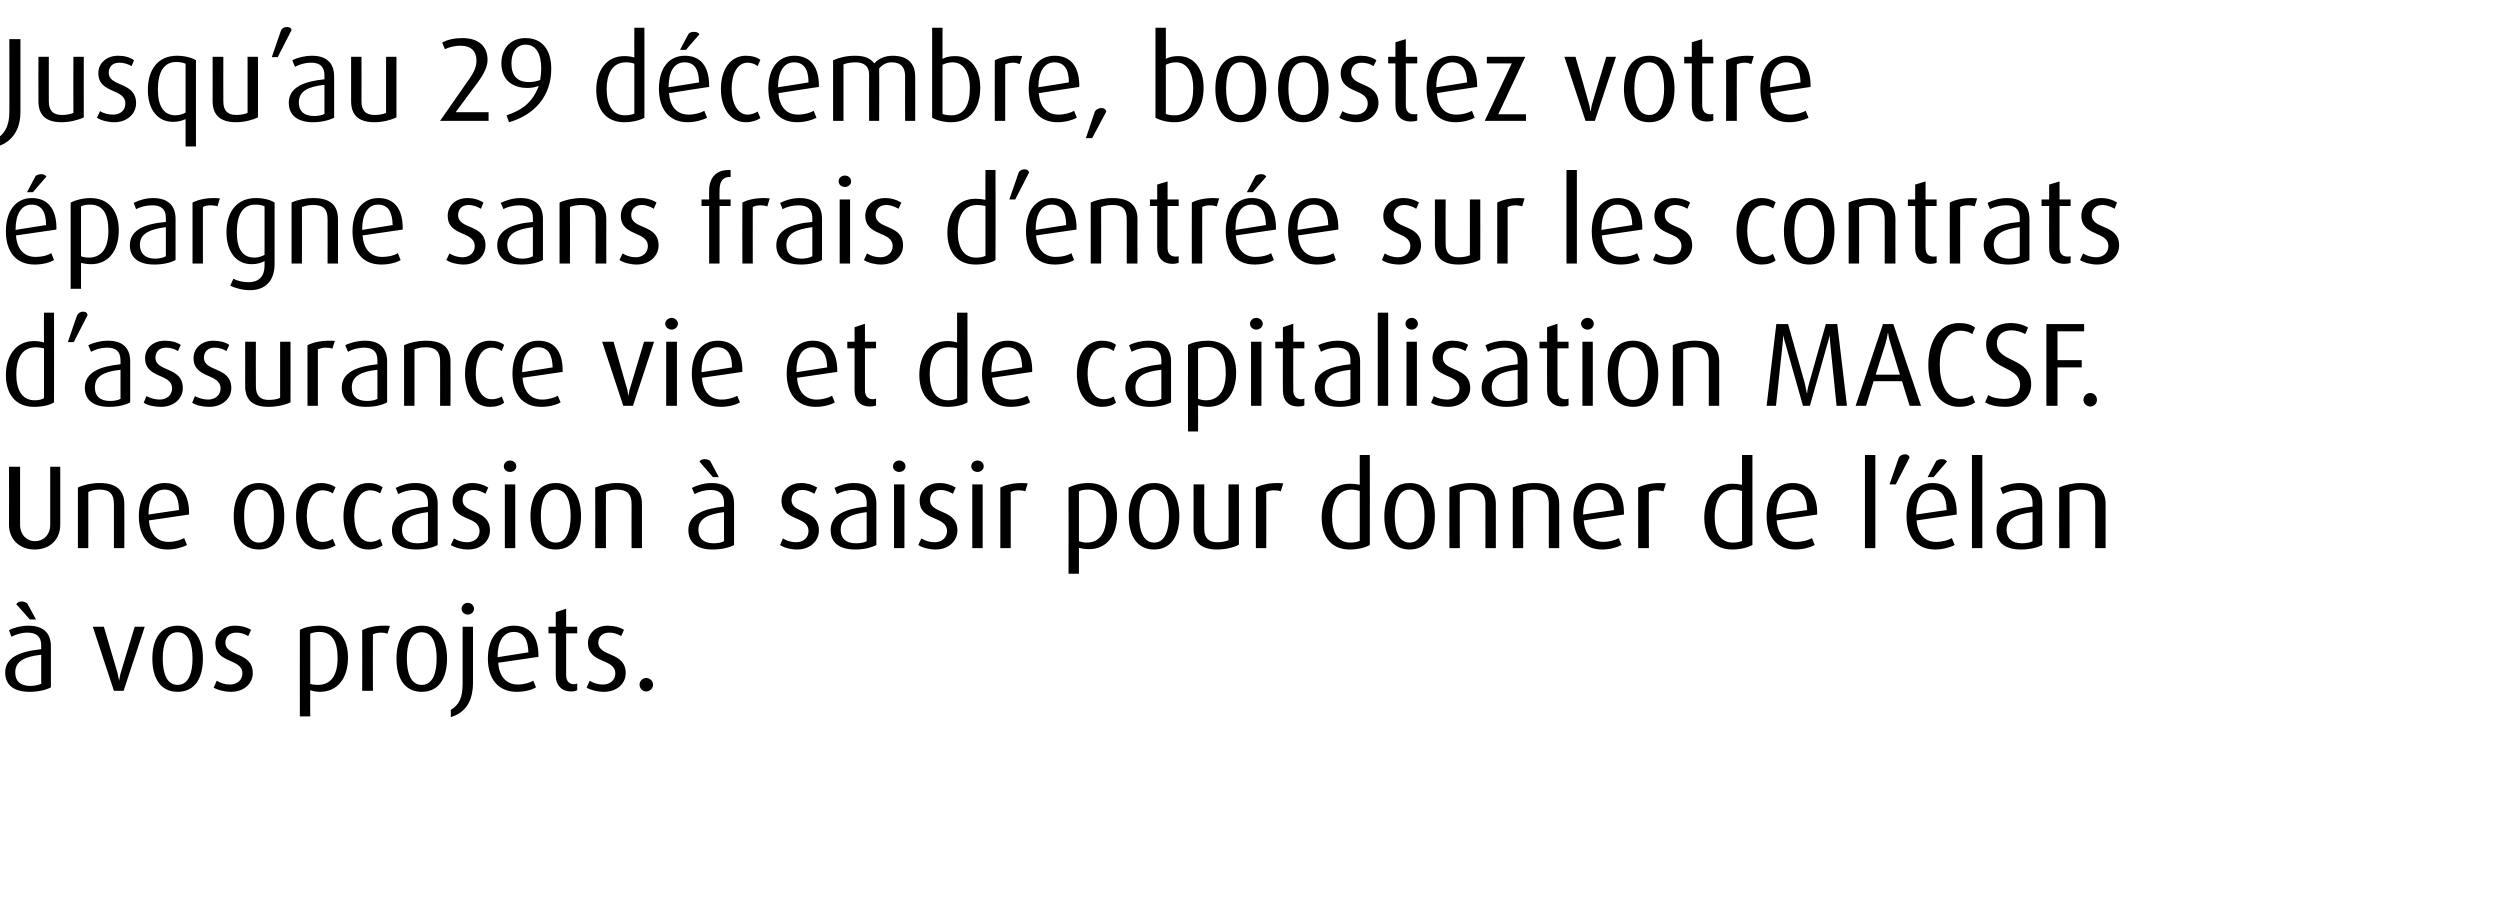
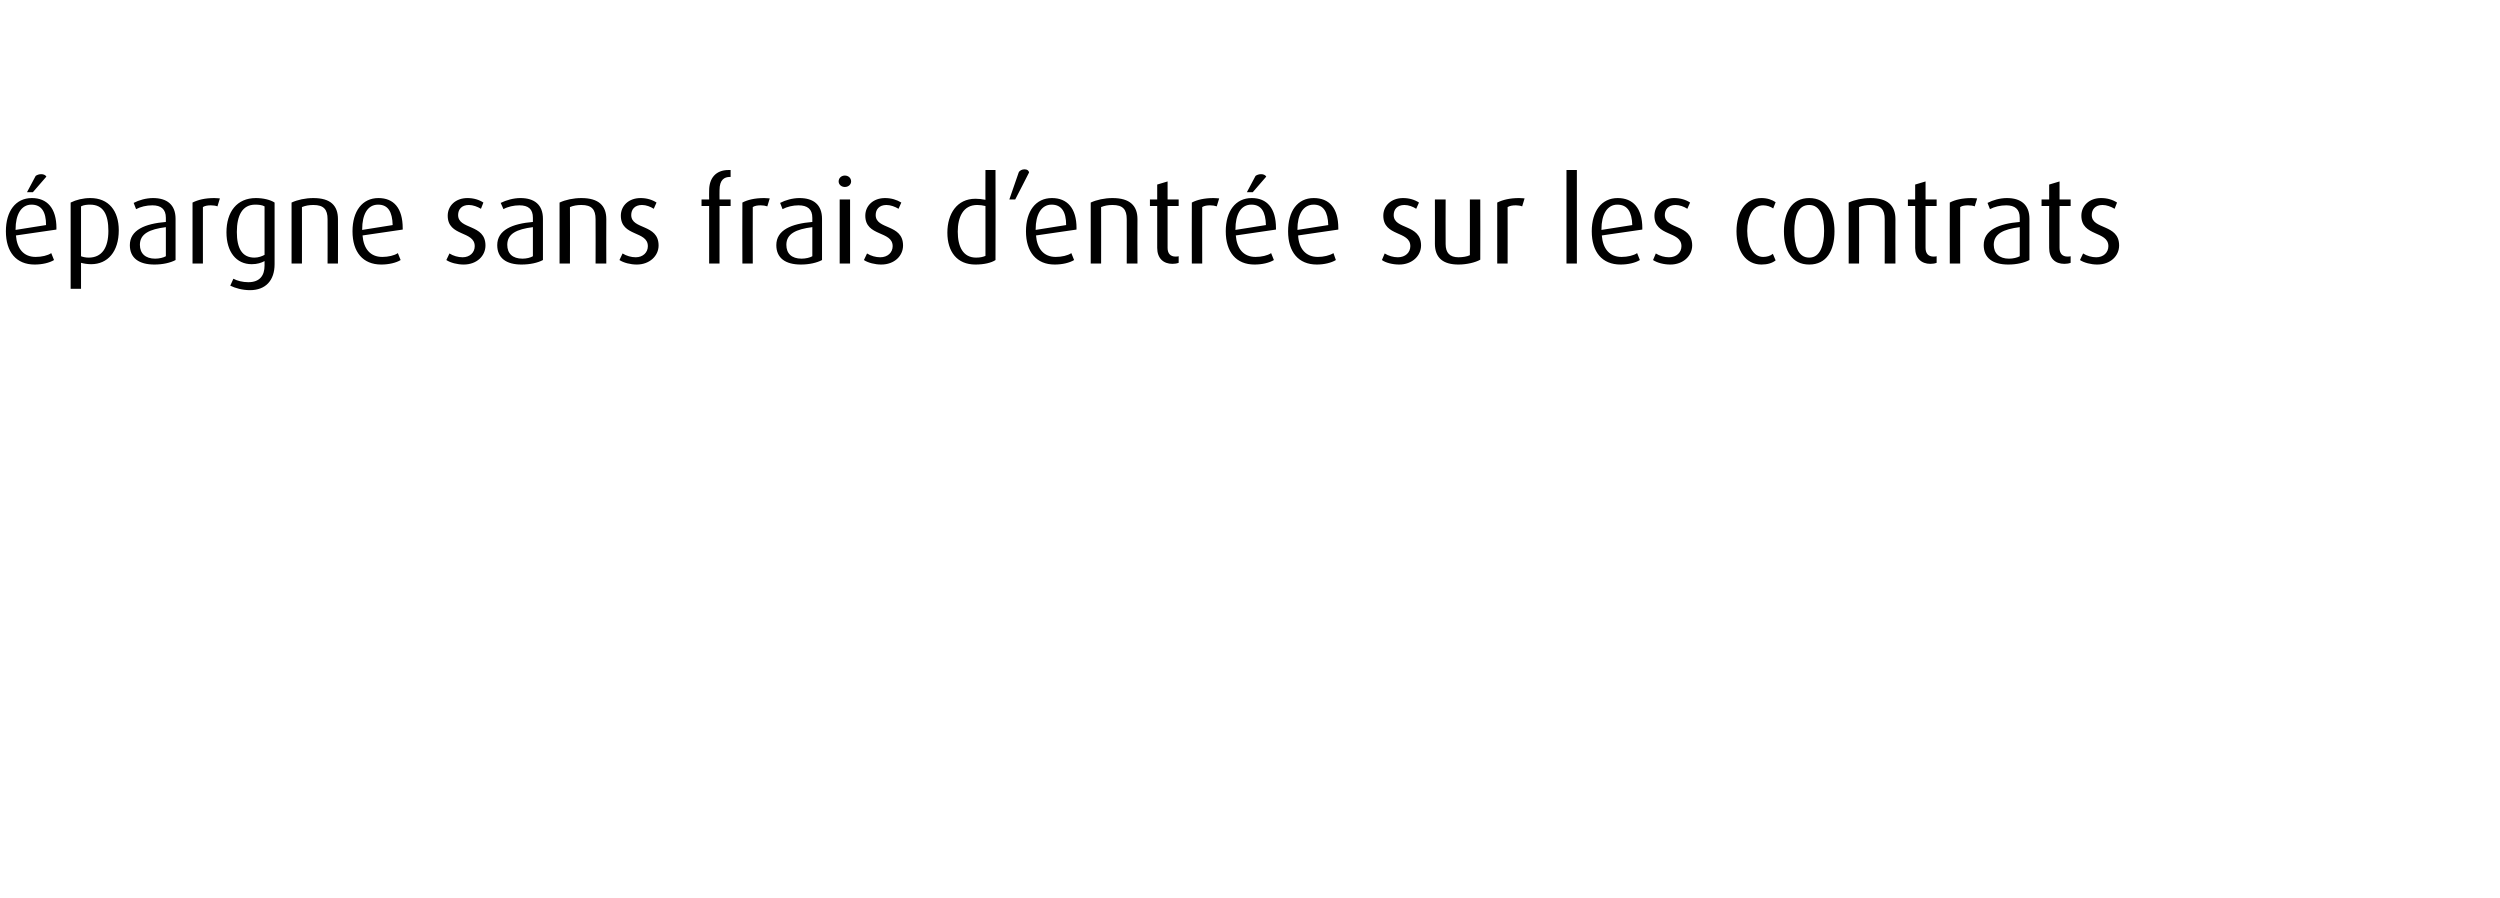
<svg xmlns="http://www.w3.org/2000/svg" version="1.1" width="722px" height="259.4px" viewBox="0 -8 722 259.4" style="top:-8px">
  <desc>Jusqu’au 29 d cembre, boostez votre pargne sans frais d’entr e sur les contrats d’assurance vie et de capitalisation...</desc>
  <defs />
  <g id="Polygon32730">
-     <path d="m8.5 191.8c-4.4 0-7-1.9-7-5.6c0-4.4 4.4-6.1 10.4-6.7c0 0 0-1.1 0-1.1c0-2.6-1.4-3.7-4-3.7c-1.6 0-3.3.5-4.6 1.2c0 0-.7-1.9-.7-1.9c1.5-.8 3.6-1.3 5.6-1.3c4 0 6.5 1.8 6.5 6c0 0 0 11.8 0 11.8c-1.5.8-3.7 1.3-6.2 1.3zm3.4-10.7c-4.7.5-7.5 1.8-7.5 5.1c0 2.5 1.5 3.9 4.4 3.9c1.2 0 2.3-.3 3.1-.6c0 0 0-8.4 0-8.4zm-3.3-10.2c0 0-3.87-4.44-3.9-4.4c.3-.5.9-.8 1.5-.8c.6 0 1.2.2 1.7.6c-.05-.05 2.5 4.6 2.5 4.6l-1.8 0zm27.1 20.6l-2.8 0l-6.1-18.5l3.2 0c0 0 3.87 13.24 3.9 13.2c.1.6.3 1.2.5 2.4c0 0 0 0 0 0c.2-1.2.3-1.8.5-2.4c0 .04 4-13.2 4-13.2l2.9 0l-6.1 18.5zm15.6.3c-5 0-7.3-4-7.3-9.6c0-5.5 2.3-9.5 7.3-9.5c5 0 7.3 4 7.3 9.5c0 5.6-2.3 9.6-7.3 9.6zm0-17.2c-3.2 0-4.3 3.4-4.3 7.6c0 4.1 1.1 7.6 4.3 7.6c3.2 0 4.3-3.5 4.3-7.6c0-4.2-1.1-7.6-4.3-7.6zm15.4 17.2c-1.8 0-3.8-.5-5-1.2c0 0 .9-2 .9-2c1.1.7 2.5 1.1 3.8 1.1c2.2 0 3.6-1.4 3.6-3.2c0-4.5-7.8-2.7-7.8-8.8c0-2.8 2.3-5 5.7-5c1.7 0 3.3.4 4.6 1.2c0 0-.8 1.8-.8 1.8c-1-.6-2.2-1-3.4-1c-2.2 0-3.2 1.3-3.2 2.9c0 4.2 7.9 2.5 7.9 8.8c0 3-2.5 5.4-6.3 5.4zm25.7 0c-1 0-2.2-.2-2.8-.5c-.05.01 0 7.6 0 7.6l-3 0c0 0-.03-24.97 0-25c1.5-.8 3.6-1.2 5.7-1.2c5.3 0 8.2 3.6 8.2 9.2c0 6.2-3.2 9.9-8.1 9.9zm-.2-17.3c-.9 0-1.9.2-2.6.5c0 0 0 14.5 0 14.5c.5.2 1.3.3 2.2.3c3.8 0 5.7-2.8 5.7-7.7c0-4.6-1.4-7.6-5.3-7.6zm19.7.5c-.6-.2-1.2-.3-1.9-.3c-.8 0-1.7.2-2.3.5c-.04 0 0 16.3 0 16.3l-3.1 0c0 0 .04-17.53 0-17.5c1.6-.8 3.7-1.3 6.3-1.3c.7 0 1.5 0 1.7.1c0 0-.7 2.2-.7 2.2zm9.9 16.8c-5 0-7.3-4-7.3-9.6c0-5.5 2.3-9.5 7.3-9.5c5 0 7.3 4 7.3 9.5c0 5.6-2.3 9.6-7.3 9.6zm0-17.2c-3.2 0-4.3 3.4-4.3 7.6c0 4.1 1.1 7.6 4.3 7.6c3.2 0 4.3-3.5 4.3-7.6c0-4.2-1.1-7.6-4.3-7.6zm14.8 14.4c0 5.3-1.9 8.7-6.4 10.1c0 0 0-2.1 0-2.1c2.5-1.5 3.4-3.6 3.4-7.6c-.02-.04 0-16.4 0-16.4l3 0c0 0-.01 16.02 0 16zm-1.5-19.5c-1 0-1.8-.8-1.8-1.7c0-.9.8-1.7 1.8-1.7c1 0 1.8.8 1.8 1.7c0 .9-.8 1.7-1.8 1.7zm8.8 13.9c.2 3.8 2.2 6.3 5.7 6.3c1.6 0 3.4-.5 4.4-1.1c0 0 .8 1.9.8 1.9c-1.3.8-3.4 1.3-5.6 1.3c-5.2 0-8.3-3.6-8.3-9.6c0-5.8 2.8-9.5 7.5-9.5c4.4 0 7.1 2.8 7.1 8.7c-.02-.03 0 .3 0 .3c0 0-11.64 1.73-11.6 1.7zm4.5-8.9c-3.1 0-4.7 2.9-4.7 7.1c.02.01 0 .2 0 .2c0 0 8.87-1.39 8.9-1.4c-.1-3.7-1.4-5.9-4.2-5.9zm16.5 17.2c-2.6 0-4.4-1.7-4.4-4.7c-.01-.01 0-12.1 0-12.1l-2.1 0l0-1.9l2.1 0l0-4.2l3-1l0 5.2l3.2 0l0 1.9l-3.2 0c0 0 .01 12.09 0 12.1c0 1.6.8 2.6 2.3 2.6c.3 0 .7-.1.9-.2c0 0 0 1.9 0 1.9c-.5.3-1.1.4-1.8.4zm9.5.1c-1.8 0-3.8-.5-5-1.2c0 0 .9-2 .9-2c1.1.7 2.5 1.1 3.8 1.1c2.2 0 3.6-1.4 3.6-3.2c0-4.5-7.9-2.7-7.9-8.8c0-2.8 2.3-5 5.7-5c1.8 0 3.4.4 4.7 1.2c0 0-.8 1.8-.8 1.8c-1-.6-2.2-1-3.4-1c-2.2 0-3.2 1.3-3.2 2.9c0 4.2 7.9 2.5 7.9 8.8c0 3-2.5 5.4-6.3 5.4zm12.2-.1c-1 0-1.9-.9-1.9-2c0-1 .9-1.9 1.9-1.9c1.1 0 2 .9 2 1.9c0 1.1-.9 2-2 2z" stroke="none" fill="#000" />
-   </g>
+     </g>
  <g id="Polygon32729">
-     <path d="m10 150.7c-4.5 0-7.4-3.1-7.4-7.1c.04.02 0-16.8 0-16.8l3.2 0c0 0-.01 16.82 0 16.8c0 2.9 2 4.7 4.3 4.7c2.4 0 4.4-1.8 4.4-4.7c0 .02 0-16.8 0-16.8l2.9 0c0 0 .02 16.82 0 16.8c0 4-2.8 7.1-7.4 7.1zm22.9-.4c0 0 .01-12.71 0-12.7c0-2.8-1.1-4.2-4.1-4.2c-1.3 0-2.3.2-3.3.7c.01-.04 0 16.2 0 16.2l-3 0c0 0-.01-17.48 0-17.5c1.7-.8 4-1.3 6.3-1.3c4.9 0 7.1 2.2 7.1 6.1c.03-.01 0 12.7 0 12.7l-3 0zm10.1-8c.3 3.8 2.2 6.2 5.7 6.2c1.7 0 3.4-.5 4.5-1.1c0 0 .8 2 .8 2c-1.3.7-3.5 1.3-5.6 1.3c-5.3 0-8.3-3.6-8.3-9.6c0-5.8 2.8-9.6 7.5-9.6c4.4 0 7 2.9 7 8.7c.02.03 0 .4 0 .4c0 0-11.61 1.69-11.6 1.7zm4.5-8.9c-3.1 0-4.6 2.9-4.6 7.1c-.04-.03 0 .1 0 .1c0 0 8.8-1.33 8.8-1.3c-.1-3.8-1.3-5.9-4.2-5.9zm27.3 17.3c-5 0-7.3-4.1-7.3-9.6c0-5.5 2.3-9.6 7.3-9.6c5 0 7.3 4.1 7.3 9.6c0 5.5-2.3 9.6-7.3 9.6zm0-17.3c-3.2 0-4.3 3.5-4.3 7.6c0 4.1 1.1 7.7 4.3 7.7c3.2 0 4.3-3.6 4.3-7.7c0-4.1-1.1-7.6-4.3-7.6zm17.9 17.3c-4.5 0-7.2-4-7.2-9.6c0-5.7 2.8-9.6 7.2-9.6c1.7 0 3.2.5 4.2 1.2c0 0-.8 1.8-.8 1.8c-.7-.5-1.8-.9-2.9-.9c-2.9 0-4.6 3.2-4.6 7.4c0 4.2 1.7 7.5 4.6 7.5c1.1 0 2.2-.4 2.9-.9c0 0 .8 1.9.8 1.9c-1 .7-2.5 1.2-4.2 1.2zm13.7 0c-4.5 0-7.2-4-7.2-9.6c0-5.7 2.8-9.6 7.2-9.6c1.7 0 3.1.5 4.1 1.2c0 0-.7 1.8-.7 1.8c-.7-.5-1.8-.9-2.9-.9c-2.9 0-4.6 3.2-4.6 7.4c0 4.2 1.7 7.5 4.6 7.5c1.1 0 2.2-.4 2.9-.9c0 0 .7 1.9.7 1.9c-1 .7-2.4 1.2-4.1 1.2zm13.9 0c-4.5 0-7.1-1.9-7.1-5.6c0-4.5 4.4-6.2 10.4-6.8c0 0 0-1.1 0-1.1c0-2.5-1.4-3.7-3.9-3.7c-1.7 0-3.4.5-4.7 1.2c0 0-.7-1.8-.7-1.8c1.5-.8 3.6-1.4 5.6-1.4c4 0 6.5 1.9 6.5 6c0 0 0 11.9 0 11.9c-1.5.8-3.7 1.3-6.1 1.3zm3.3-10.8c-4.7.6-7.5 1.9-7.5 5.1c0 2.5 1.6 3.9 4.4 3.9c1.2 0 2.4-.2 3.1-.6c0 0 0-8.4 0-8.4zm11.6 10.8c-1.8 0-3.8-.5-5-1.3c0 0 .9-1.9.9-1.9c1.1.7 2.5 1.1 3.8 1.1c2.2 0 3.6-1.4 3.6-3.2c0-4.6-7.8-2.7-7.8-8.8c0-2.9 2.3-5.1 5.7-5.1c1.7 0 3.3.5 4.6 1.3c0 0-.8 1.8-.8 1.8c-1-.6-2.2-1.1-3.4-1.1c-2.2 0-3.2 1.3-3.2 2.9c0 4.2 7.9 2.5 7.9 8.8c0 3-2.5 5.5-6.3 5.5zm12.1-22.4c-1 0-1.8-.7-1.8-1.6c0-1 .8-1.7 1.8-1.7c1 0 1.8.7 1.8 1.7c0 .9-.8 1.6-1.8 1.6zm-1.5 22l0-18.4l3 0l0 18.4l-3 0zm14.7.4c-5 0-7.3-4.1-7.3-9.6c0-5.5 2.3-9.6 7.3-9.6c5 0 7.3 4.1 7.3 9.6c0 5.5-2.3 9.6-7.3 9.6zm0-17.3c-3.2 0-4.3 3.5-4.3 7.6c0 4.1 1.1 7.7 4.3 7.7c3.2 0 4.3-3.6 4.3-7.7c0-4.1-1.1-7.6-4.3-7.6zm21.9 16.9c0 0-.04-12.71 0-12.7c0-2.8-1.2-4.2-4.2-4.2c-1.3 0-2.3.2-3.2.7c-.04-.04 0 16.2 0 16.2l-3.1 0c0 0 .04-17.48 0-17.5c1.8-.8 4-1.3 6.3-1.3c5 0 7.2 2.2 7.2 6.1c-.02-.01 0 12.7 0 12.7l-3 0zm23.4.4c-4.4 0-7-1.9-7-5.6c0-4.5 4.4-6.2 10.3-6.8c0 0 0-1.1 0-1.1c0-2.5-1.3-3.7-3.9-3.7c-1.6 0-3.4.5-4.6 1.2c0 0-.8-1.8-.8-1.8c1.6-.8 3.7-1.4 5.7-1.4c4 0 6.5 1.9 6.5 6c0 0 0 11.9 0 11.9c-1.5.8-3.7 1.3-6.2 1.3zm3.3-10.8c-4.7.6-7.4 1.9-7.4 5.1c0 2.5 1.5 3.9 4.4 3.9c1.2 0 2.3-.2 3-.6c0 0 0-8.4 0-8.4zm-3.2-10.1c0 0-3.89-4.49-3.9-4.5c.3-.5.9-.7 1.5-.7c.6 0 1.2.2 1.6.5c.03.01 2.5 4.7 2.5 4.7l-1.7 0zm24.3 20.9c-1.8 0-3.8-.5-4.9-1.3c0 0 .8-1.9.8-1.9c1.1.7 2.5 1.1 3.8 1.1c2.2 0 3.6-1.4 3.6-3.2c0-4.6-7.8-2.7-7.8-8.8c0-2.9 2.3-5.1 5.7-5.1c1.7 0 3.3.5 4.6 1.3c0 0-.8 1.8-.8 1.8c-1-.6-2.2-1.1-3.4-1.1c-2.2 0-3.2 1.3-3.2 2.9c0 4.2 7.9 2.5 7.9 8.8c0 3-2.5 5.5-6.3 5.5zm16.8 0c-4.5 0-7.1-1.9-7.1-5.6c0-4.5 4.4-6.2 10.4-6.8c0 0 0-1.1 0-1.1c0-2.5-1.4-3.7-4-3.7c-1.6 0-3.3.5-4.6 1.2c0 0-.7-1.8-.7-1.8c1.5-.8 3.6-1.4 5.6-1.4c4 0 6.5 1.9 6.5 6c0 0 0 11.9 0 11.9c-1.5.8-3.7 1.3-6.1 1.3zm3.3-10.8c-4.7.6-7.5 1.9-7.5 5.1c0 2.5 1.5 3.9 4.4 3.9c1.2 0 2.4-.2 3.1-.6c0 0 0-8.4 0-8.4zm9.4-11.6c-1 0-1.8-.7-1.8-1.6c0-1 .8-1.7 1.8-1.7c1 0 1.8.7 1.8 1.7c0 .9-.8 1.6-1.8 1.6zm-1.5 22l0-18.4l3 0l0 18.4l-3 0zm12 .4c-1.8 0-3.8-.5-5-1.3c0 0 .9-1.9.9-1.9c1.1.7 2.5 1.1 3.8 1.1c2.2 0 3.6-1.4 3.6-3.2c0-4.6-7.9-2.7-7.9-8.8c0-2.9 2.3-5.1 5.7-5.1c1.8 0 3.4.5 4.7 1.3c0 0-.8 1.8-.8 1.8c-1-.6-2.3-1.1-3.5-1.1c-2.1 0-3.1 1.3-3.1 2.9c0 4.2 7.9 2.5 7.9 8.8c0 3-2.5 5.5-6.3 5.5zm12.1-22.4c-1 0-1.8-.7-1.8-1.6c0-1 .8-1.7 1.8-1.7c1 0 1.8.7 1.8 1.7c0 .9-.8 1.6-1.8 1.6zm-1.5 22l0-18.4l3 0l0 18.4l-3 0zm15.3-16.4c-.5-.2-1.2-.3-1.9-.3c-.8 0-1.6.1-2.3.5c0-.04 0 16.2 0 16.2l-3 0c0 0-.01-17.48 0-17.5c1.6-.8 3.7-1.3 6.3-1.3c.7 0 1.4.1 1.6.1c0 0-.7 2.3-.7 2.3zm18.4 16.7c-1.1 0-2.2-.2-2.9-.4c.02-.03 0 7.5 0 7.5l-3 0c0 0 .03-24.91 0-24.9c1.6-.8 3.6-1.3 5.8-1.3c5.2 0 8.2 3.7 8.2 9.3c0 6.1-3.2 9.8-8.1 9.8zm-.2-17.2c-1 0-2 .1-2.7.5c0 0 0 14.4 0 14.4c.6.2 1.4.4 2.2.4c3.8 0 5.7-2.8 5.7-7.8c0-4.6-1.4-7.5-5.2-7.5zm19 17.3c-5 0-7.3-4.1-7.3-9.6c0-5.5 2.3-9.6 7.3-9.6c5 0 7.3 4.1 7.3 9.6c0 5.5-2.3 9.6-7.3 9.6zm0-17.3c-3.2 0-4.3 3.5-4.3 7.6c0 4.1 1.1 7.7 4.3 7.7c3.2 0 4.3-3.6 4.3-7.7c0-4.1-1.1-7.6-4.3-7.6zm18.2 17.3c-4.4 0-6.8-1.9-6.8-6c.04-.05 0-12.8 0-12.8l3.1 0c0 0-.05 12.85 0 12.9c0 2.5 1.2 3.8 3.7 3.8c1.2 0 2.5-.2 3.3-.6c.02.01 0-16.1 0-16.1l3 0c0 0 .03 17.41 0 17.4c-1.4.8-3.9 1.4-6.3 1.4zm18.4-16.8c-.5-.2-1.2-.3-1.9-.3c-.8 0-1.6.1-2.3.5c.02-.04 0 16.2 0 16.2l-3 0c0 0 0-17.48 0-17.5c1.6-.8 3.7-1.3 6.3-1.3c.7 0 1.4.1 1.6.1c0 0-.7 2.3-.7 2.3zm19.9 16.8c-5.3 0-8.1-3.7-8.1-9.2c0-5.5 2.8-9.8 8.1-9.8c.9 0 1.9.1 2.9.3c-.03.03 0-8.6 0-8.6l2.9 0c0 0 .05 25.98 0 26c-1.2.7-3.3 1.3-5.8 1.3zm2.9-16.9c-.8-.2-1.6-.4-2.4-.4c-4.1 0-5.6 3.7-5.6 7.8c0 4.3 1.5 7.5 5.3 7.5c1.2 0 2-.2 2.7-.5c0 0 0-14.4 0-14.4zm14.4 16.9c-5 0-7.3-4.1-7.3-9.6c0-5.5 2.3-9.6 7.3-9.6c5 0 7.3 4.1 7.3 9.6c0 5.5-2.3 9.6-7.3 9.6zm0-17.3c-3.2 0-4.3 3.5-4.3 7.6c0 4.1 1.1 7.7 4.3 7.7c3.2 0 4.3-3.6 4.3-7.7c0-4.1-1.1-7.6-4.3-7.6zm21.9 16.9c0 0-.03-12.71 0-12.7c0-2.8-1.2-4.2-4.2-4.2c-1.2 0-2.3.2-3.2.7c-.03-.04 0 16.2 0 16.2l-3 0c0 0-.05-17.48 0-17.5c1.7-.8 3.9-1.3 6.2-1.3c5 0 7.2 2.2 7.2 6.1c-.01-.01 0 12.7 0 12.7l-3 0zm18.3 0c0 0-.02-12.71 0-12.7c0-2.8-1.1-4.2-4.2-4.2c-1.2 0-2.3.2-3.2.7c-.02-.04 0 16.2 0 16.2l-3 0c0 0-.04-17.48 0-17.5c1.7-.8 3.9-1.3 6.2-1.3c5 0 7.2 2.2 7.2 6.1c0-.01 0 12.7 0 12.7l-3 0zm10.1-8c.2 3.8 2.2 6.2 5.7 6.2c1.6 0 3.4-.5 4.4-1.1c0 0 .8 2 .8 2c-1.3.7-3.4 1.3-5.6 1.3c-5.2 0-8.3-3.6-8.3-9.6c0-5.8 2.8-9.6 7.5-9.6c4.4 0 7.1 2.9 7.1 8.7c-.01.03 0 .4 0 .4c0 0-11.64 1.69-11.6 1.7zm4.5-8.9c-3.1 0-4.7 2.9-4.7 7.1c.03-.03 0 .1 0 .1c0 0 8.87-1.33 8.9-1.3c-.1-3.8-1.4-5.9-4.2-5.9zm18.5.5c-.6-.2-1.2-.3-1.9-.3c-.8 0-1.7.1-2.3.5c-.05-.04 0 16.2 0 16.2l-3.1 0c0 0 .03-17.48 0-17.5c1.6-.8 3.7-1.3 6.3-1.3c.7 0 1.5.1 1.7.1c0 0-.7 2.3-.7 2.3zm19.9 16.8c-5.4 0-8.1-3.7-8.1-9.2c0-5.5 2.7-9.8 8.1-9.8c.9 0 1.8.1 2.8.3c0 .03 0-8.6 0-8.6l3 0c0 0-.02 25.98 0 26c-1.3.7-3.4 1.3-5.8 1.3zm2.8-16.9c-.7-.2-1.5-.4-2.3-.4c-4.2 0-5.6 3.7-5.6 7.8c0 4.3 1.5 7.5 5.2 7.5c1.3 0 2.1-.2 2.7-.5c0 0 0-14.4 0-14.4zm10 8.5c.3 3.8 2.2 6.2 5.7 6.2c1.7 0 3.5-.5 4.5-1.1c0 0 .8 2 .8 2c-1.3.7-3.4 1.3-5.6 1.3c-5.3 0-8.3-3.6-8.3-9.6c0-5.8 2.8-9.6 7.5-9.6c4.4 0 7.1 2.9 7.1 8.7c-.03.03 0 .4 0 .4c0 0-11.66 1.69-11.7 1.7zm4.5-8.9c-3 0-4.6 2.9-4.6 7.1c.01-.03 0 .1 0 .1c0 0 8.85-1.33 8.9-1.3c-.1-3.8-1.4-5.9-4.3-5.9zm21 16.9l0-26.9l3 0l0 26.9l-3 0zm8.9-18.4l-1.8 0c0 0 2.72-7.79 2.7-7.8c.4-.6 1.1-.9 1.8-.9c.8 0 1.1.4 1.3.9c-.03.01-4 7.8-4 7.8zm6 10.4c.3 3.8 2.2 6.2 5.7 6.2c1.7 0 3.5-.5 4.5-1.1c0 0 .8 2 .8 2c-1.3.7-3.5 1.3-5.6 1.3c-5.3 0-8.3-3.6-8.3-9.6c0-5.8 2.8-9.6 7.5-9.6c4.4 0 7 2.9 7 8.7c.02.03 0 .4 0 .4c0 0-11.6 1.69-11.6 1.7zm4.5-8.9c-3.1 0-4.6 2.9-4.6 7.1c-.04-.03 0 .1 0 .1c0 0 8.81-1.33 8.8-1.3c-.1-3.8-1.3-5.9-4.2-5.9zm.4-3.6l-1.7 0c0 0 2.45-4.69 2.5-4.7c.4-.3 1-.5 1.6-.5c.6 0 1.2.2 1.5.7c-.03.01-3.9 4.5-3.9 4.5zm11.1 20.5l0-26.9l3 0l0 26.9l-3 0zm14.2.4c-4.5 0-7.1-1.9-7.1-5.6c0-4.5 4.4-6.2 10.4-6.8c0 0 0-1.1 0-1.1c0-2.5-1.4-3.7-3.9-3.7c-1.7 0-3.4.5-4.7 1.2c0 0-.7-1.8-.7-1.8c1.5-.8 3.6-1.4 5.6-1.4c4 0 6.5 1.9 6.5 6c0 0 0 11.9 0 11.9c-1.5.8-3.7 1.3-6.1 1.3zm3.3-10.8c-4.7.6-7.5 1.9-7.5 5.1c0 2.5 1.6 3.9 4.4 3.9c1.2 0 2.4-.2 3.1-.6c0 0 0-8.4 0-8.4zm18.1 10.4c0 0 0-12.71 0-12.7c0-2.8-1.1-4.2-4.2-4.2c-1.2 0-2.2.2-3.2.7c-.01-.04 0 16.2 0 16.2l-3 0c0 0-.03-17.48 0-17.5c1.7-.8 4-1.3 6.2-1.3c5 0 7.2 2.2 7.2 6.1c.01-.01 0 12.7 0 12.7l-3 0z" stroke="none" fill="#000" />
-   </g>
+     </g>
  <g id="Polygon32728">
-     <path d="m9.8 109.5c-5.3 0-8.1-3.7-8.1-9.2c0-5.4 2.8-9.8 8.1-9.8c.9 0 1.9.1 2.9.4c-.05-.01 0-8.6 0-8.6l2.9 0c0 0 .03 25.94 0 25.9c-1.2.8-3.4 1.3-5.8 1.3zm2.9-16.9c-.8-.2-1.6-.3-2.4-.3c-4.2 0-5.6 3.7-5.6 7.7c0 4.4 1.5 7.6 5.3 7.6c1.2 0 2-.2 2.7-.6c0 0 0-14.4 0-14.4zm8.6-1.8l-1.7 0c0 0 2.65-7.83 2.7-7.8c.3-.6 1-1 1.7-1c.8 0 1.2.4 1.3 1c0-.03-4 7.8-4 7.8zm10.2 18.7c-4.4 0-7-1.9-7-5.5c0-4.5 4.4-6.2 10.3-6.8c0 0 0-1.1 0-1.1c0-2.6-1.3-3.7-3.9-3.7c-1.6 0-3.4.5-4.6 1.2c0 0-.8-1.9-.8-1.9c1.6-.8 3.7-1.3 5.7-1.3c4 0 6.4 1.9 6.4 6c0 0 0 11.8 0 11.8c-1.4.8-3.6 1.3-6.1 1.3zm3.3-10.7c-4.7.5-7.4 1.8-7.4 5.1c0 2.5 1.5 3.9 4.4 3.9c1.1 0 2.3-.2 3-.6c0 0 0-8.4 0-8.4zm11.7 10.7c-1.9 0-3.8-.4-5-1.2c0 0 .8-1.9.8-1.9c1.1.6 2.5 1 3.8 1c2.2 0 3.6-1.4 3.6-3.2c0-4.5-7.8-2.7-7.8-8.8c0-2.8 2.3-5 5.7-5c1.8 0 3.4.4 4.6 1.2c0 0-.8 1.8-.8 1.8c-.9-.6-2.2-1-3.4-1c-2.1 0-3.1 1.3-3.1 2.9c0 4.2 7.9 2.5 7.9 8.8c0 3-2.6 5.4-6.3 5.4zm13.9 0c-1.8 0-3.8-.4-4.9-1.2c0 0 .8-1.9.8-1.9c1.1.6 2.5 1 3.8 1c2.2 0 3.6-1.4 3.6-3.2c0-4.5-7.8-2.7-7.8-8.8c0-2.8 2.3-5 5.7-5c1.8 0 3.4.4 4.6 1.2c0 0-.8 1.8-.8 1.8c-.9-.6-2.2-1-3.4-1c-2.1 0-3.1 1.3-3.1 2.9c0 4.2 7.9 2.5 7.9 8.8c0 3-2.6 5.4-6.4 5.4zm17.2 0c-4.4 0-6.8-1.8-6.8-6c.03.01 0-12.8 0-12.8l3.1 0c0 0-.05 12.91 0 12.9c0 2.6 1.2 3.9 3.7 3.9c1.2 0 2.5-.2 3.3-.6c.01-.03 0-16.2 0-16.2l3 0c0 0 .03 17.47 0 17.5c-1.4.7-3.9 1.3-6.3 1.3zm18.4-16.8c-.5-.2-1.2-.3-1.9-.3c-.8 0-1.6.2-2.3.5c.02.01 0 16.3 0 16.3l-3 0c0 0 0-17.52 0-17.5c1.6-.8 3.7-1.3 6.3-1.3c.7 0 1.4 0 1.6.1c0 0-.7 2.2-.7 2.2zm9.7 16.8c-4.4 0-7-1.9-7-5.5c0-4.5 4.4-6.2 10.3-6.8c0 0 0-1.1 0-1.1c0-2.6-1.3-3.7-3.9-3.7c-1.6 0-3.4.5-4.6 1.2c0 0-.8-1.9-.8-1.9c1.6-.8 3.7-1.3 5.7-1.3c4 0 6.4 1.9 6.4 6c0 0 0 11.8 0 11.8c-1.4.8-3.6 1.3-6.1 1.3zm3.3-10.7c-4.7.5-7.4 1.8-7.4 5.1c0 2.5 1.5 3.9 4.4 3.9c1.1 0 2.3-.2 3-.6c0 0 0-8.4 0-8.4zm18.1 10.4c0 0 .03-12.75 0-12.8c0-2.7-1.1-4.1-4.1-4.1c-1.3 0-2.3.2-3.3.6c.02.01 0 16.3 0 16.3l-3 0c0 0 .01-17.52 0-17.5c1.7-.8 4-1.3 6.3-1.3c5 0 7.1 2.1 7.1 6c.05.05 0 12.8 0 12.8l-3 0zm14.4.3c-4.5 0-7.2-3.9-7.2-9.6c0-5.6 2.7-9.5 7.2-9.5c1.7 0 3.1.4 4.1 1.2c0 0-.7 1.8-.7 1.8c-.7-.6-1.8-1-2.9-1c-3 0-4.6 3.2-4.6 7.5c0 4.2 1.7 7.4 4.6 7.4c1.1 0 2.1-.3 2.9-.8c0 0 .7 1.8.7 1.8c-1 .8-2.4 1.2-4.1 1.2zm9.4-8.4c.3 3.8 2.2 6.3 5.7 6.3c1.7 0 3.4-.5 4.5-1.1c0 0 .8 1.9.8 1.9c-1.3.8-3.5 1.3-5.6 1.3c-5.3 0-8.3-3.6-8.3-9.6c0-5.8 2.8-9.5 7.5-9.5c4.4 0 7 2.9 7 8.7c.01-.01 0 .3 0 .3c0 0-11.61 1.74-11.6 1.7zm4.5-8.8c-3.1 0-4.6 2.8-4.6 7c-.05.03 0 .2 0 .2c0 0 8.8-1.37 8.8-1.4c-.1-3.7-1.3-5.8-4.2-5.8zm27.4 16.9l-2.8 0l-6.1-18.5l3.3 0c0 0 3.79 13.25 3.8 13.3c.2.5.3 1.1.5 2.4c0 0 0 0 0 0c.2-1.3.3-1.9.5-2.4c.02-.05 4-13.3 4-13.3l2.9 0l-6.1 18.5zm11.2-22c-1 0-1.9-.8-1.9-1.7c0-.9.9-1.7 1.9-1.7c.9 0 1.8.8 1.8 1.7c0 .9-.9 1.7-1.8 1.7zm-1.6 22l0-18.5l3.1 0l0 18.5l-3.1 0zm10.3-8.1c.3 3.8 2.2 6.3 5.7 6.3c1.7 0 3.5-.5 4.5-1.1c0 0 .8 1.9.8 1.9c-1.3.8-3.4 1.3-5.6 1.3c-5.3 0-8.3-3.6-8.3-9.6c0-5.8 2.8-9.5 7.5-9.5c4.4 0 7.1 2.9 7.1 8.7c-.05-.01 0 .3 0 .3c0 0-11.67 1.74-11.7 1.7zm4.5-8.8c-3 0-4.6 2.8-4.6 7c-.01.03 0 .2 0 .2c0 0 8.84-1.37 8.8-1.4c0-3.7-1.3-5.8-4.2-5.8zm23 8.8c.2 3.8 2.2 6.3 5.6 6.3c1.7 0 3.5-.5 4.5-1.1c0 0 .8 1.9.8 1.9c-1.3.8-3.4 1.3-5.6 1.3c-5.2 0-8.3-3.6-8.3-9.6c0-5.8 2.8-9.5 7.5-9.5c4.4 0 7.1 2.9 7.1 8.7c-.02-.01 0 .3 0 .3c0 0-11.64 1.74-11.6 1.7zm4.4-8.8c-3 0-4.6 2.8-4.6 7c.02.03 0 .2 0 .2c0 0 8.86-1.37 8.9-1.4c-.1-3.7-1.4-5.8-4.3-5.8zm16.6 17.1c-2.6 0-4.4-1.6-4.4-4.7c-.02.01 0-12.1 0-12.1l-2.1 0l0-1.9l2.1 0l0-4.2l3-1l0 5.2l3.2 0l0 1.9l-3.2 0c0 0 0 12.11 0 12.1c0 1.6.8 2.6 2.3 2.6c.3 0 .7-.1.9-.2c0 0 0 2 0 2c-.5.2-1.1.3-1.8.3zm22.4.1c-5.3 0-8.1-3.7-8.1-9.2c0-5.4 2.7-9.8 8.1-9.8c.9 0 1.8.1 2.8.4c.04-.01 0-8.6 0-8.6l3 0c0 0 .02 25.94 0 25.9c-1.2.8-3.4 1.3-5.8 1.3zm2.8-16.9c-.7-.2-1.5-.3-2.3-.3c-4.2 0-5.6 3.7-5.6 7.7c0 4.4 1.5 7.6 5.3 7.6c1.2 0 2-.2 2.6-.6c0 0 0-14.4 0-14.4zm10.1 8.5c.3 3.8 2.2 6.3 5.7 6.3c1.7 0 3.4-.5 4.5-1.1c0 0 .8 1.9.8 1.9c-1.3.8-3.5 1.3-5.6 1.3c-5.3 0-8.3-3.6-8.3-9.6c0-5.8 2.7-9.5 7.4-9.5c4.5 0 7.1 2.9 7.1 8.7c.01-.01 0 .3 0 .3c0 0-11.61 1.74-11.6 1.7zm4.5-8.8c-3.1 0-4.7 2.8-4.7 7c.05.03 0 .2 0 .2c0 0 8.9-1.37 8.9-1.4c-.1-3.7-1.3-5.8-4.2-5.8zm27.2 17.2c-4.5 0-7.2-3.9-7.2-9.6c0-5.6 2.7-9.5 7.2-9.5c1.7 0 3.1.4 4.1 1.2c0 0-.7 1.8-.7 1.8c-.7-.6-1.8-1-2.9-1c-3 0-4.6 3.2-4.6 7.5c0 4.2 1.7 7.4 4.6 7.4c1.1 0 2.1-.3 2.9-.8c0 0 .7 1.8.7 1.8c-1 .8-2.4 1.2-4.1 1.2zm13.9 0c-4.5 0-7.1-1.9-7.1-5.5c0-4.5 4.4-6.2 10.4-6.8c0 0 0-1.1 0-1.1c0-2.6-1.4-3.7-4-3.7c-1.6 0-3.3.5-4.6 1.2c0 0-.7-1.9-.7-1.9c1.5-.8 3.6-1.3 5.6-1.3c4 0 6.5 1.9 6.5 6c0 0 0 11.8 0 11.8c-1.5.8-3.7 1.3-6.1 1.3zm3.3-10.7c-4.7.5-7.5 1.8-7.5 5.1c0 2.5 1.5 3.9 4.4 3.9c1.2 0 2.4-.2 3.1-.6c0 0 0-8.4 0-8.4zm13.5 10.7c-1 0-2.2-.2-2.9-.5c.04.03 0 7.6 0 7.6l-2.9 0c0 0-.04-24.95 0-25c1.5-.8 3.6-1.2 5.7-1.2c5.3 0 8.2 3.6 8.2 9.2c0 6.2-3.2 9.9-8.1 9.9zm-.2-17.3c-.9 0-1.9.2-2.7.5c0 0 0 14.5 0 14.5c.6.2 1.4.4 2.3.4c3.7 0 5.7-2.9 5.7-7.8c0-4.6-1.4-7.6-5.3-7.6zm14.1-5c-1 0-1.8-.8-1.8-1.7c0-.9.8-1.7 1.8-1.7c1 0 1.9.8 1.9 1.7c0 .9-.9 1.7-1.9 1.7zm-1.5 22l0-18.5l3 0l0 18.5l-3 0zm13.6.2c-2.7 0-4.4-1.6-4.4-4.7c-.05.01 0-12.1 0-12.1l-2.2 0l0-1.9l2.2 0l0-4.2l3-1l0 5.2l3.2 0l0 1.9l-3.2 0c0 0-.03 12.11 0 12.1c0 1.6.8 2.6 2.3 2.6c.3 0 .6-.1.9-.2c0 0 0 2 0 2c-.5.2-1.1.3-1.8.3zm11.8.1c-4.4 0-7-1.9-7-5.5c0-4.5 4.4-6.2 10.3-6.8c0 0 0-1.1 0-1.1c0-2.6-1.3-3.7-3.9-3.7c-1.6 0-3.4.5-4.6 1.2c0 0-.8-1.9-.8-1.9c1.6-.8 3.7-1.3 5.7-1.3c4 0 6.4 1.9 6.4 6c0 0 0 11.8 0 11.8c-1.4.8-3.6 1.3-6.1 1.3zm3.3-10.7c-4.7.5-7.4 1.8-7.4 5.1c0 2.5 1.5 3.9 4.4 3.9c1.1 0 2.3-.2 3-.6c0 0 0-8.4 0-8.4zm7.9 10.4l0-26.9l3 0l0 26.9l-3 0zm9.8-22c-1 0-1.8-.8-1.8-1.7c0-.9.8-1.7 1.8-1.7c1 0 1.8.8 1.8 1.7c0 .9-.8 1.7-1.8 1.7zm-1.5 22l0-18.5l3 0l0 18.5l-3 0zm12 .3c-1.8 0-3.8-.4-4.9-1.2c0 0 .8-1.9.8-1.9c1.1.6 2.5 1 3.8 1c2.2 0 3.6-1.4 3.6-3.2c0-4.5-7.8-2.7-7.8-8.8c0-2.8 2.3-5 5.7-5c1.8 0 3.4.4 4.6 1.2c0 0-.8 1.8-.8 1.8c-.9-.6-2.2-1-3.4-1c-2.1 0-3.1 1.3-3.1 2.9c0 4.2 7.9 2.5 7.9 8.8c0 3-2.6 5.4-6.4 5.4zm16.8 0c-4.4 0-7.1-1.9-7.1-5.5c0-4.5 4.4-6.2 10.4-6.8c0 0 0-1.1 0-1.1c0-2.6-1.4-3.7-3.9-3.7c-1.7 0-3.4.5-4.7 1.2c0 0-.7-1.9-.7-1.9c1.6-.8 3.6-1.3 5.6-1.3c4 0 6.5 1.9 6.5 6c0 0 0 11.8 0 11.8c-1.5.8-3.7 1.3-6.1 1.3zm3.3-10.7c-4.7.5-7.5 1.8-7.5 5.1c0 2.5 1.6 3.9 4.4 3.9c1.2 0 2.4-.2 3.1-.6c0 0 0-8.4 0-8.4zm12.9 10.6c-2.6 0-4.4-1.6-4.4-4.7c-.03.01 0-12.1 0-12.1l-2.2 0l0-1.9l2.2 0l0-4.2l3-1l0 5.2l3.2 0l0 1.9l-3.2 0c0 0-.01 12.11 0 12.1c0 1.6.8 2.6 2.3 2.6c.3 0 .6-.1.9-.2c0 0 0 2 0 2c-.5.2-1.1.3-1.8.3zm7.3-22.2c-1 0-1.9-.8-1.9-1.7c0-.9.9-1.7 1.9-1.7c1 0 1.8.8 1.8 1.7c0 .9-.8 1.7-1.8 1.7zm-1.5 22l0-18.5l3 0l0 18.5l-3 0zm14.6.3c-5 0-7.3-4-7.3-9.6c0-5.5 2.3-9.5 7.3-9.5c5 0 7.3 4 7.3 9.5c0 5.6-2.3 9.6-7.3 9.6zm0-17.2c-3.2 0-4.3 3.5-4.3 7.6c0 4.1 1.1 7.6 4.3 7.6c3.2 0 4.3-3.5 4.3-7.6c0-4.1-1.1-7.6-4.3-7.6zm21.9 16.9c0 0 0-12.75 0-12.8c0-2.7-1.1-4.1-4.1-4.1c-1.3 0-2.3.2-3.3.6c-.01.01 0 16.3 0 16.3l-3 0c0 0-.02-17.52 0-17.5c1.7-.8 4-1.3 6.3-1.3c4.9 0 7.1 2.1 7.1 6c.02.05 0 12.8 0 12.8l-3 0zm36.9 0c0 0-1.79-17.66-1.8-17.7c-.1-.8-.1-1.7-.2-2.7c0 0 0 0 0 0c-.1.5-.4 1.9-.7 2.7c.02.04-5 17.7-5 17.7l-2 0c0 0-5.02-17.66-5-17.7c-.3-.8-.4-1.4-.7-2.7c0 0 0 0 0 0c-.1 1.1-.1 2-.2 2.7c-.01.04-1.9 17.7-1.9 17.7l-2.7 0l2.8-23.6l3.4 0c0 0 4.77 17.02 4.8 17c.2 1 .4 1.8.6 2.9c0 0 .1 0 .1 0c.1-1.1.3-1.9.6-2.9c-.03.02 4.8-17 4.8-17l3.3 0l2.8 23.6l-3 0zm21.1 0l-2.2-7.1l-8.2 0l-2.2 7.1l-3 0l7.9-23.6l3 0l8 23.6l-3.3 0zm-5.5-17.9c-.3-.9-.6-2.2-.7-3.1c0 0-.1 0-.1 0c-.1.8-.4 2.1-.7 3.1c-.02-.03-2.8 8.9-2.8 8.9l7 0c0 0-2.74-8.93-2.7-8.9zm19.8 18.2c-6.1 0-8.9-5.8-8.9-12.1c0-6.3 2.8-12.1 8.9-12.1c1.9 0 3.4.4 4.6 1.3c0 0-.8 1.9-.8 1.9c-.8-.6-2.1-1-3.4-1c-4.3 0-6 4.9-6 9.9c0 4.9 1.7 9.8 5.9 9.8c1.3 0 2.6-.5 3.5-1c0 0 .8 2 .8 2c-1.2.9-2.7 1.3-4.6 1.3zm13.3 0c-2.2 0-4.3-.4-5.8-1.3c0 0 .9-2.1.9-2.1c1.3.8 3 1.1 4.7 1.1c2.9 0 4.5-1.7 4.5-4c0-5.9-9.8-4.1-9.8-11.8c0-3.7 2.8-6.1 7.1-6.1c1.9 0 3.7.5 5 1.3c0 0-.8 1.9-.8 1.9c-1-.6-2.6-1.1-4-1.1c-2.6 0-4.2 1.4-4.2 3.8c0 5.7 9.9 3.8 9.9 11.8c0 3.8-3 6.5-7.5 6.5zm15.1-21.8l0 8.3l7 0l0 2.1l-7 0l0 11.1l-3.2 0l0-23.6l10.9 0l0 2.1l-7.7 0zm9.5 21.7c-1.1 0-2-.9-2-1.9c0-1.1.9-2 2-2c1.1 0 1.9.9 1.9 2c0 1-.8 1.9-1.9 1.9z" stroke="none" fill="#000" />
-   </g>
+     </g>
  <g id="Polygon32727">
    <path d="m4.6 60c.3 3.8 2.2 6.2 5.7 6.2c1.7 0 3.5-.4 4.5-1.1c0 0 .8 2 .8 2c-1.3.8-3.4 1.3-5.6 1.3c-5.3 0-8.3-3.6-8.3-9.6c0-5.8 2.8-9.6 7.5-9.6c4.4 0 7.1 2.9 7.1 8.7c-.05.04 0 .4 0 .4c0 0-11.67 1.7-11.7 1.7zm4.5-8.9c-3 0-4.6 2.9-4.6 7.1c-.01-.02 0 .2 0 .2c0 0 8.84-1.42 8.8-1.4c0-3.8-1.3-5.9-4.2-5.9zm.4-3.6l-1.7 0c0 0 2.49-4.68 2.5-4.7c.4-.3 1-.5 1.6-.5c.6 0 1.2.2 1.5.7c.01.03-3.9 4.5-3.9 4.5zm16.8 20.8c-1.1 0-2.2-.2-2.9-.4c-.02-.01 0 7.5 0 7.5l-3 0c0 0 0-24.9 0-24.9c1.6-.8 3.6-1.3 5.7-1.3c5.3 0 8.2 3.7 8.2 9.3c0 6.2-3.2 9.8-8 9.8zm-.3-17.2c-.9 0-1.9.1-2.6.5c0 0 0 14.4 0 14.4c.5.2 1.3.4 2.2.4c3.8 0 5.7-2.8 5.7-7.7c0-4.7-1.4-7.6-5.3-7.6zm18.6 17.3c-4.5 0-7.1-1.9-7.1-5.6c0-4.4 4.4-6.2 10.4-6.7c0 0 0-1.2 0-1.2c0-2.5-1.4-3.6-3.9-3.6c-1.7 0-3.4.4-4.7 1.1c0 0-.7-1.8-.7-1.8c1.5-.8 3.6-1.4 5.6-1.4c4 0 6.5 1.9 6.5 6c0 0 0 11.9 0 11.9c-1.5.8-3.7 1.3-6.1 1.3zm3.3-10.8c-4.7.6-7.5 1.9-7.5 5.1c0 2.5 1.6 4 4.4 4c1.2 0 2.4-.3 3.1-.7c0 0 0-8.4 0-8.4zm14.9-6c-.5-.2-1.2-.3-1.9-.3c-.8 0-1.7.1-2.3.5c-.01-.03 0 16.3 0 16.3l-3 0c0 0-.02-17.56 0-17.6c1.6-.8 3.6-1.3 6.3-1.3c.7 0 1.4.1 1.6.1c0 0-.7 2.3-.7 2.3zm16.5 16.7c0 4.7-2.6 7.5-7.1 7.5c-2.2 0-4.3-.6-5.7-1.3c0 0 .9-2 .9-2c1.1.6 2.7 1 4.3 1c3.4 0 4.7-2 4.7-4.8c0 0 0-1.3 0-1.3c-.9.5-2.1.9-3.7.9c-4.5 0-7.3-3.6-7.3-9.2c0-5.9 3-9.9 8.5-9.9c2.1 0 4.2.5 5.4 1.3c0 0 0 17.8 0 17.8zm-2.9-16.7c-.7-.4-1.7-.5-2.7-.5c-3.7 0-5.3 3.1-5.3 7.9c0 4.7 1.5 7.4 5.1 7.4c1.1 0 2.2-.4 2.9-.8c0 0 0-14 0-14zm18.2 16.5c0 0 .03-12.8 0-12.8c0-2.8-1.1-4.1-4.1-4.1c-1.3 0-2.3.2-3.3.6c.02-.03 0 16.3 0 16.3l-3 0c0 0 0-17.56 0-17.6c1.7-.8 4-1.3 6.3-1.3c5 0 7.1 2.2 7.1 6.1c.04 0 0 12.8 0 12.8l-3 0zm10.1-8.1c.3 3.8 2.2 6.2 5.7 6.2c1.7 0 3.5-.4 4.5-1.1c0 0 .8 2 .8 2c-1.3.8-3.4 1.3-5.6 1.3c-5.3 0-8.3-3.6-8.3-9.6c0-5.8 2.8-9.6 7.5-9.6c4.4 0 7 2.9 7 8.7c.03.04 0 .4 0 .4c0 0-11.59 1.7-11.6 1.7zm4.5-8.9c-3.1 0-4.6 2.9-4.6 7.1c-.03-.02 0 .2 0 .2c0 0 8.82-1.42 8.8-1.4c-.1-3.8-1.3-5.9-4.2-5.9zm24.7 17.3c-1.8 0-3.8-.5-5-1.3c0 0 .9-1.9.9-1.9c1.1.7 2.5 1.1 3.8 1.1c2.1 0 3.5-1.4 3.5-3.2c0-4.5-7.8-2.7-7.8-8.8c0-2.9 2.3-5.1 5.7-5.1c1.8 0 3.4.5 4.6 1.3c0 0-.7 1.8-.7 1.8c-1-.6-2.3-1.1-3.5-1.1c-2.1 0-3.1 1.3-3.1 2.9c0 4.3 7.9 2.5 7.9 8.8c0 3-2.5 5.5-6.3 5.5zm16.7 0c-4.4 0-7-1.9-7-5.6c0-4.4 4.4-6.2 10.3-6.7c0 0 0-1.2 0-1.2c0-2.5-1.3-3.6-3.9-3.6c-1.6 0-3.4.4-4.6 1.1c0 0-.8-1.8-.8-1.8c1.6-.8 3.7-1.4 5.7-1.4c4 0 6.5 1.9 6.5 6c0 0 0 11.9 0 11.9c-1.5.8-3.7 1.3-6.2 1.3zm3.3-10.8c-4.7.6-7.4 1.9-7.4 5.1c0 2.5 1.5 4 4.4 4c1.2 0 2.3-.3 3-.7c0 0 0-8.4 0-8.4zm18.1 10.5c0 0 .04-12.8 0-12.8c0-2.8-1.1-4.1-4.1-4.1c-1.3 0-2.3.2-3.3.6c.04-.03 0 16.3 0 16.3l-3 0c0 0 .02-17.56 0-17.6c1.7-.8 4-1.3 6.3-1.3c5 0 7.2 2.2 7.2 6.1c-.04 0 0 12.8 0 12.8l-3.1 0zm11.9.3c-1.8 0-3.8-.5-5-1.3c0 0 .9-1.9.9-1.9c1.1.7 2.5 1.1 3.8 1.1c2.1 0 3.5-1.4 3.5-3.2c0-4.5-7.8-2.7-7.8-8.8c0-2.9 2.3-5.1 5.7-5.1c1.8 0 3.4.5 4.6 1.3c0 0-.8 1.8-.8 1.8c-.9-.6-2.2-1.1-3.4-1.1c-2.1 0-3.1 1.3-3.1 2.9c0 4.3 7.9 2.5 7.9 8.8c0 3-2.6 5.5-6.3 5.5zm23.9-16.9l0 16.6l-3 0l0-16.6l-2.2 0l0-1.9l2.2 0c0 0-.05-2.63 0-2.6c0-3.5 1.9-5.9 5.6-5.9c.2 0 .2 0 .6 0c-.01.04 0 2 0 2c0 0-.22 0-.2 0c-1.6 0-3 .8-3 3.8c-.03-.03 0 2.7 0 2.7l3.2 0l0 1.9l-3.2 0zm13.8.1c-.6-.2-1.2-.3-1.9-.3c-.8 0-1.7.1-2.3.5c-.03-.03 0 16.3 0 16.3l-3 0c0 0-.05-17.56 0-17.6c1.5-.8 3.6-1.3 6.3-1.3c.6 0 1.4.1 1.6.1c0 0-.7 2.3-.7 2.3zm9.7 16.8c-4.5 0-7.1-1.9-7.1-5.6c0-4.4 4.4-6.2 10.4-6.7c0 0 0-1.2 0-1.2c0-2.5-1.4-3.6-4-3.6c-1.6 0-3.3.4-4.6 1.1c0 0-.7-1.8-.7-1.8c1.5-.8 3.6-1.4 5.6-1.4c4 0 6.5 1.9 6.5 6c0 0 0 11.9 0 11.9c-1.5.8-3.7 1.3-6.1 1.3zm3.3-10.8c-4.7.6-7.5 1.9-7.5 5.1c0 2.5 1.5 4 4.4 4c1.2 0 2.4-.3 3.1-.7c0 0 0-8.4 0-8.4zm9.4-11.6c-1 0-1.8-.7-1.8-1.6c0-1 .8-1.7 1.8-1.7c1 0 1.8.7 1.8 1.7c0 .9-.8 1.6-1.8 1.6zm-1.5 22.1l0-18.5l3 0l0 18.5l-3 0zm12 .3c-1.8 0-3.8-.5-5-1.3c0 0 .9-1.9.9-1.9c1.1.7 2.5 1.1 3.8 1.1c2.2 0 3.6-1.4 3.6-3.2c0-4.5-7.9-2.7-7.9-8.8c0-2.9 2.3-5.1 5.7-5.1c1.8 0 3.4.5 4.7 1.3c0 0-.8 1.8-.8 1.8c-1-.6-2.3-1.1-3.5-1.1c-2.1 0-3.1 1.3-3.1 2.9c0 4.3 7.9 2.5 7.9 8.8c0 3-2.5 5.5-6.3 5.5zm27.2 0c-5.3 0-8.1-3.7-8.1-9.2c0-5.5 2.8-9.8 8.1-9.8c.9 0 1.9.1 2.9.3c-.03.05 0-8.6 0-8.6l2.9 0c0 0 .05 26 0 26c-1.2.8-3.3 1.3-5.8 1.3zm2.9-16.9c-.8-.2-1.6-.3-2.4-.3c-4.1 0-5.6 3.6-5.6 7.7c0 4.3 1.5 7.5 5.3 7.5c1.2 0 2-.2 2.7-.5c0 0 0-14.4 0-14.4zm8.6-1.9l-1.7 0c0 0 2.67-7.77 2.7-7.8c.3-.6 1-.9 1.7-.9c.8 0 1.2.4 1.3.9c.02.03-4 7.8-4 7.8zm6 10.4c.3 3.8 2.2 6.2 5.7 6.2c1.7 0 3.5-.4 4.5-1.1c0 0 .8 2 .8 2c-1.3.8-3.4 1.3-5.6 1.3c-5.3 0-8.3-3.6-8.3-9.6c0-5.8 2.8-9.6 7.5-9.6c4.4 0 7.1 2.9 7.1 8.7c-.04.04 0 .4 0 .4c0 0-11.66 1.7-11.7 1.7zm4.5-8.9c-3 0-4.6 2.9-4.6 7.1c0-.02 0 .2 0 .2c0 0 8.85-1.42 8.8-1.4c0-3.8-1.3-5.9-4.2-5.9zm21.7 17c0 0 .03-12.8 0-12.8c0-2.8-1.1-4.1-4.1-4.1c-1.3 0-2.3.2-3.3.6c.03-.03 0 16.3 0 16.3l-3 0c0 0 .01-17.56 0-17.6c1.7-.8 4-1.3 6.3-1.3c5 0 7.2 2.2 7.2 6.1c-.05 0 0 12.8 0 12.8l-3.1 0zm13.2.1c-2.6 0-4.4-1.6-4.4-4.6c-.02-.03 0-12.1 0-12.1l-2.1 0l0-1.9l2.1 0l0-4.3l3-.9l0 5.2l3.2 0l0 1.9l-3.2 0c0 0-.01 12.07 0 12.1c0 1.6.8 2.5 2.3 2.5c.3 0 .6 0 .9-.1c0 0 0 1.9 0 1.9c-.5.2-1.1.3-1.8.3zm12.8-16.6c-.6-.2-1.2-.3-1.9-.3c-.8 0-1.7.1-2.3.5c-.03-.03 0 16.3 0 16.3l-3 0c0 0-.05-17.56 0-17.6c1.5-.8 3.6-1.3 6.3-1.3c.6 0 1.4.1 1.6.1c0 0-.7 2.3-.7 2.3zm5.5 8.4c.3 3.8 2.2 6.2 5.7 6.2c1.7 0 3.5-.4 4.5-1.1c0 0 .8 2 .8 2c-1.3.8-3.4 1.3-5.6 1.3c-5.3 0-8.3-3.6-8.3-9.6c0-5.8 2.8-9.6 7.5-9.6c4.4 0 7 2.9 7 8.7c.03.04 0 .4 0 .4c0 0-11.59 1.7-11.6 1.7zm4.5-8.9c-3.1 0-4.6 2.9-4.6 7.1c-.03-.02 0 .2 0 .2c0 0 8.82-1.42 8.8-1.4c-.1-3.8-1.3-5.9-4.2-5.9zm.4-3.6l-1.7 0c0 0 2.47-4.68 2.5-4.7c.4-.3 1-.5 1.6-.5c.6 0 1.2.2 1.5.7c-.01.03-3.9 4.5-3.9 4.5zm13.1 12.5c.2 3.8 2.2 6.2 5.7 6.2c1.6 0 3.4-.4 4.5-1.1c0 0 .7 2 .7 2c-1.3.8-3.4 1.3-5.5 1.3c-5.3 0-8.3-3.6-8.3-9.6c0-5.8 2.7-9.6 7.4-9.6c4.5 0 7.1 2.9 7.1 8.7c0 .04 0 .4 0 .4c0 0-11.63 1.7-11.6 1.7zm4.5-8.9c-3.1 0-4.7 2.9-4.7 7.1c.04-.02 0 .2 0 .2c0 0 8.88-1.42 8.9-1.4c-.1-3.8-1.4-5.9-4.2-5.9zm24.7 17.3c-1.9 0-3.9-.5-5-1.3c0 0 .8-1.9.8-1.9c1.1.7 2.5 1.1 3.8 1.1c2.2 0 3.6-1.4 3.6-3.2c0-4.5-7.8-2.7-7.8-8.8c0-2.9 2.3-5.1 5.7-5.1c1.8 0 3.4.5 4.6 1.3c0 0-.8 1.8-.8 1.8c-.9-.6-2.2-1.1-3.4-1.1c-2.1 0-3.1 1.3-3.1 2.9c0 4.3 7.9 2.5 7.9 8.8c0 3-2.6 5.5-6.3 5.5zm17.1 0c-4.4 0-6.8-1.9-6.8-6c.04-.03 0-12.8 0-12.8l3.1 0c0 0-.04 12.87 0 12.9c0 2.5 1.2 3.8 3.7 3.8c1.2 0 2.5-.2 3.3-.6c.02.03 0-16.1 0-16.1l3 0c0 0 .04 17.43 0 17.4c-1.4.8-3.9 1.4-6.3 1.4zm18.4-16.8c-.5-.2-1.2-.3-1.8-.3c-.9 0-1.7.1-2.4.5c.02-.03 0 16.3 0 16.3l-3 0c0 0 0-17.56 0-17.6c1.6-.8 3.7-1.3 6.3-1.3c.7 0 1.5.1 1.6.1c0 0-.7 2.3-.7 2.3zm12.8 16.5l0-27l3 0l0 27l-3 0zm10.2-8.1c.3 3.8 2.2 6.2 5.7 6.2c1.7 0 3.5-.4 4.5-1.1c0 0 .8 2 .8 2c-1.3.8-3.4 1.3-5.6 1.3c-5.3 0-8.3-3.6-8.3-9.6c0-5.8 2.8-9.6 7.5-9.6c4.4 0 7.1 2.9 7.1 8.7c-.03.04 0 .4 0 .4c0 0-11.66 1.7-11.7 1.7zm4.5-8.9c-3 0-4.6 2.9-4.6 7.1c.01-.02 0 .2 0 .2c0 0 8.85-1.42 8.9-1.4c-.1-3.8-1.4-5.9-4.3-5.9zm15.3 17.3c-1.9 0-3.8-.5-5-1.3c0 0 .8-1.9.8-1.9c1.1.7 2.5 1.1 3.8 1.1c2.2 0 3.6-1.4 3.6-3.2c0-4.5-7.8-2.7-7.8-8.8c0-2.9 2.3-5.1 5.7-5.1c1.8 0 3.4.5 4.6 1.3c0 0-.8 1.8-.8 1.8c-.9-.6-2.2-1.1-3.4-1.1c-2.1 0-3.1 1.3-3.1 2.9c0 4.3 7.9 2.5 7.9 8.8c0 3-2.6 5.5-6.3 5.5zm26.3 0c-4.5 0-7.2-3.9-7.2-9.6c0-5.7 2.7-9.6 7.2-9.6c1.7 0 3.1.5 4.1 1.2c0 0-.7 1.8-.7 1.8c-.7-.5-1.8-.9-2.9-.9c-3 0-4.6 3.2-4.6 7.4c0 4.2 1.7 7.5 4.6 7.5c1.1 0 2.1-.3 2.8-.9c0 0 .8 1.9.8 1.9c-1 .8-2.4 1.2-4.1 1.2zm13.8 0c-5 0-7.3-4-7.3-9.6c0-5.5 2.3-9.6 7.3-9.6c5 0 7.3 4.1 7.3 9.6c0 5.6-2.3 9.6-7.3 9.6zm0-17.2c-3.3 0-4.3 3.4-4.3 7.5c0 4.1 1 7.7 4.3 7.7c3.2 0 4.3-3.6 4.3-7.7c0-4.1-1.1-7.5-4.3-7.5zm21.8 16.9c0 0 .04-12.8 0-12.8c0-2.8-1.1-4.1-4.1-4.1c-1.3 0-2.3.2-3.3.6c.04-.03 0 16.3 0 16.3l-3 0c0 0 .02-17.56 0-17.6c1.7-.8 4-1.3 6.3-1.3c5 0 7.2 2.2 7.2 6.1c-.04 0 0 12.8 0 12.8l-3.1 0zm13.2.1c-2.6 0-4.4-1.6-4.4-4.6c-.01-.03 0-12.1 0-12.1l-2.1 0l0-1.9l2.1 0l0-4.3l3-.9l0 5.2l3.2 0l0 1.9l-3.2 0c0 0 0 12.07 0 12.1c0 1.6.8 2.5 2.3 2.5c.3 0 .7 0 .9-.1c0 0 0 1.9 0 1.9c-.5.2-1.1.3-1.8.3zm12.8-16.6c-.5-.2-1.2-.3-1.9-.3c-.8 0-1.7.1-2.3.5c-.02-.03 0 16.3 0 16.3l-3 0c0 0-.04-17.56 0-17.6c1.5-.8 3.6-1.3 6.3-1.3c.7 0 1.4.1 1.6.1c0 0-.7 2.3-.7 2.3zm9.7 16.8c-4.5 0-7.1-1.9-7.1-5.6c0-4.4 4.4-6.2 10.4-6.7c0 0 0-1.2 0-1.2c0-2.5-1.4-3.6-3.9-3.6c-1.7 0-3.4.4-4.7 1.1c0 0-.7-1.8-.7-1.8c1.5-.8 3.6-1.4 5.6-1.4c4 0 6.5 1.9 6.5 6c0 0 0 11.9 0 11.9c-1.5.8-3.7 1.3-6.1 1.3zm3.3-10.8c-4.7.6-7.5 1.9-7.5 5.1c0 2.5 1.6 4 4.4 4c1.2 0 2.4-.3 3.1-.7c0 0 0-8.4 0-8.4zm12.9 10.6c-2.7 0-4.4-1.6-4.4-4.6c-.04-.03 0-12.1 0-12.1l-2.2 0l0-1.9l2.2 0l0-4.3l3-.9l0 5.2l3.2 0l0 1.9l-3.2 0c0 0-.02 12.07 0 12.1c0 1.6.8 2.5 2.3 2.5c.3 0 .6 0 .9-.1c0 0 0 1.9 0 1.9c-.5.2-1.1.3-1.8.3zm9.5.2c-1.8 0-3.8-.5-5-1.3c0 0 .9-1.9.9-1.9c1.1.7 2.5 1.1 3.8 1.1c2.1 0 3.5-1.4 3.5-3.2c0-4.5-7.8-2.7-7.8-8.8c0-2.9 2.3-5.1 5.7-5.1c1.8 0 3.4.5 4.6 1.3c0 0-.7 1.8-.7 1.8c-1-.6-2.3-1.1-3.5-1.1c-2.1 0-3.1 1.3-3.1 2.9c0 4.3 7.9 2.5 7.9 8.8c0 3-2.5 5.5-6.3 5.5z" stroke="none" fill="#000" />
  </g>
  <g id="Polygon32726">
-     <path d="m-1.5 34.5c0 0 0-2.3 0-2.3c2.6-1 4.2-3.7 4.2-7.7c.04.05 0-21.2 0-21.2l3.2 0c0 0 0 21.08 0 21.1c0 5.2-2.6 9-7.4 10.1zm19.3-7.2c-4.4 0-6.7-1.9-6.7-6.1c-.03.02 0-12.8 0-12.8l3 0c0 0-.01 12.93 0 12.9c0 2.6 1.2 3.9 3.8 3.9c1.1 0 2.5-.2 3.3-.6c-.05-.02 0-16.2 0-16.2l3 0c0 0-.03 17.49 0 17.5c-1.4.7-4 1.4-6.4 1.4zm15.2 0c-1.8 0-3.8-.5-5-1.3c0 0 .9-1.9.9-1.9c1.1.7 2.5 1 3.8 1c2.1 0 3.5-1.3 3.5-3.2c0-4.5-7.8-2.7-7.8-8.8c0-2.8 2.3-5 5.7-5c1.8 0 3.4.4 4.6 1.3c0 0-.7 1.7-.7 1.7c-1-.6-2.3-1-3.5-1c-2.1 0-3.1 1.3-3.1 2.9c0 4.2 7.9 2.5 7.9 8.8c0 3-2.5 5.5-6.3 5.5zm20.6 7c0 0-.01-7.93 0-7.9c-.9.4-2.1.8-3.6.8c-4.5 0-7.3-3.6-7.3-9.2c0-5.9 2.9-9.9 8.4-9.9c2.1 0 4.2.5 5.5 1.3c-.03-.04 0 24.9 0 24.9l-3 0zm0-23.9c-.7-.3-1.7-.5-2.7-.5c-3.7 0-5.3 3.1-5.3 8c0 4.6 1.6 7.4 5.1 7.4c1.2 0 2.2-.4 2.9-.8c0 0 0-14.1 0-14.1zm14.6 16.9c-4.4 0-6.8-1.9-6.8-6.1c.04.02 0-12.8 0-12.8l3.1 0c0 0-.04 12.93 0 12.9c0 2.6 1.2 3.9 3.7 3.9c1.2 0 2.5-.2 3.3-.6c.02-.02 0-16.2 0-16.2l3 0c0 0 .04 17.49 0 17.5c-1.4.7-3.9 1.4-6.3 1.4zm12-18.8l-1.7 0c0 0 2.65-7.81 2.7-7.8c.3-.6 1-.9 1.7-.9c.8 0 1.2.3 1.3.9c0-.01-4 7.8-4 7.8zm10.2 18.8c-4.4 0-7-2-7-5.6c0-4.5 4.4-6.2 10.3-6.8c0 0 0-1.1 0-1.1c0-2.6-1.3-3.7-3.9-3.7c-1.6 0-3.4.5-4.6 1.2c0 0-.8-1.9-.8-1.9c1.6-.8 3.7-1.3 5.7-1.3c4 0 6.4 1.9 6.4 6c0 0 0 11.9 0 11.9c-1.4.7-3.6 1.3-6.1 1.3zm3.3-10.8c-4.7.5-7.4 1.8-7.4 5.1c0 2.5 1.5 3.9 4.4 3.9c1.1 0 2.3-.2 3-.6c0 0 0-8.4 0-8.4zm14.5 10.8c-4.5 0-6.8-1.9-6.8-6.1c.02.02 0-12.8 0-12.8l3 0c0 0 .03 12.93 0 12.9c0 2.6 1.2 3.9 3.8 3.9c1.2 0 2.5-.2 3.3-.6c0-.02 0-16.2 0-16.2l3 0c0 0 .01 17.49 0 17.5c-1.4.7-3.9 1.4-6.3 1.4zm18.9-.4c0 0 8.5-12.19 8.5-12.2c1.6-2.3 2-3.8 2-5.2c0-2.7-1.5-4.3-4.7-4.3c-1.5 0-3.2.4-4.4 1c0 0-.8-1.9-.8-1.9c1.6-.9 3.6-1.3 5.8-1.3c4.9 0 7.3 2.5 7.3 6.3c0 1.7-.8 3.8-2.9 6.6c-.01-.03-6.3 8.5-6.3 8.5l9.5 0l0 2.5l-14 0zm19.9.4c0 0-.7-2-.7-2c4.5-1.5 7.5-3.7 9.3-8.5c-1 .4-2.1.6-3.3.6c-4.6 0-7.5-2.6-7.5-7.1c0-3.8 2.2-7.3 7-7.3c4.7 0 7.4 3.3 7.4 8.9c0 7.8-4.8 13.3-12.2 15.4zm4.8-22.4c-2.9 0-4.1 2.6-4.1 5.4c0 3.6 1.7 5.4 5.1 5.4c1.1 0 2.2-.2 3.2-.6c.2-1.2.3-2.1.3-3.3c0-4.3-1.5-6.9-4.5-6.9zm28.5 22.4c-5.3 0-8.1-3.7-8.1-9.3c0-5.4 2.8-9.8 8.1-9.8c.9 0 1.9.1 2.9.4c-.05.01 0-8.6 0-8.6l2.9 0c0 0 .03 25.95 0 26c-1.2.7-3.4 1.3-5.8 1.3zm2.9-16.9c-.8-.3-1.6-.4-2.4-.4c-4.2 0-5.6 3.7-5.6 7.7c0 4.4 1.5 7.6 5.3 7.6c1.2 0 2-.2 2.7-.5c0 0 0-14.4 0-14.4zm10 8.5c.3 3.8 2.2 6.2 5.7 6.2c1.7 0 3.5-.5 4.5-1.1c0 0 .8 2 .8 2c-1.3.7-3.5 1.3-5.6 1.3c-5.3 0-8.3-3.7-8.3-9.7c0-5.8 2.8-9.5 7.5-9.5c4.4 0 7 2.9 7 8.7c.02 0 0 .3 0 .3c0 0-11.6 1.76-11.6 1.8zm4.5-8.9c-3.1 0-4.6 2.9-4.6 7c-.04.04 0 .2 0 .2c0 0 8.8-1.36 8.8-1.4c-.1-3.7-1.3-5.8-4.2-5.8zm.4-3.6l-1.7 0c0 0 2.45-4.72 2.5-4.7c.4-.4 1-.5 1.6-.5c.6 0 1.2.2 1.5.7c-.03-.01-3.9 4.5-3.9 4.5zm17.3 20.9c-4.4 0-7.2-4-7.2-9.6c0-5.7 2.8-9.6 7.2-9.6c1.7 0 3.2.4 4.2 1.2c0 0-.8 1.8-.8 1.8c-.7-.6-1.8-1-2.9-1c-2.9 0-4.6 3.2-4.6 7.5c0 4.2 1.7 7.5 4.6 7.5c1.1 0 2.2-.4 2.9-.9c0 0 .8 1.9.8 1.9c-1 .7-2.5 1.2-4.2 1.2zm9.4-8.4c.3 3.8 2.2 6.2 5.7 6.2c1.7 0 3.5-.5 4.5-1.1c0 0 .8 2 .8 2c-1.3.7-3.4 1.3-5.6 1.3c-5.3 0-8.3-3.7-8.3-9.7c0-5.8 2.8-9.5 7.5-9.5c4.4 0 7.1 2.9 7.1 8.7c-.04 0 0 .3 0 .3c0 0-11.66 1.76-11.7 1.8zm4.5-8.9c-3 0-4.6 2.9-4.6 7c0 .04 0 .2 0 .2c0 0 8.85-1.36 8.8-1.4c0-3.7-1.3-5.8-4.2-5.8zm32.1 16.9c0 0-.05-12.88 0-12.9c0-2.4-1.1-4-3.9-4c-1.5 0-2.7.7-3.6 1.8c.05-.04 0 15.1 0 15.1l-2.9 0c0 0-.03-13.36 0-13.4c0-2.1-1.2-3.5-3.9-3.5c-1.4 0-2.5.2-3.5.6c-.01.03 0 16.3 0 16.3l-3 0c0 0 .01-17.51 0-17.5c1.8-.8 3.9-1.3 6.4-1.3c2.7 0 4.3.7 5.5 2.2c1.2-1.4 3.1-2.2 5.3-2.2c4.5 0 6.5 2.4 6.5 6c.04-.04 0 12.8 0 12.8l-2.9 0zm13.3.4c-2.2 0-4.3-.6-5.5-1.3c.01-.05 0-26 0-26l3 0c0 0-.01 8.98 0 9c1.1-.6 2.3-.8 3.7-.8c4.3 0 7.2 3.5 7.2 9.1c0 6-2.9 10-8.4 10zm.4-17.3c-1.1 0-2.1.3-2.9.7c0 0 0 14.2 0 14.2c.7.3 1.7.4 2.6.4c3.8 0 5.3-3.2 5.3-7.8c0-4.6-1.8-7.5-5-7.5zm19.4.5c-.5-.2-1.2-.4-1.9-.4c-.8 0-1.7.2-2.3.5c-.01.03 0 16.3 0 16.3l-3 0c0 0-.03-17.51 0-17.5c1.6-.8 3.6-1.3 6.3-1.3c.7 0 1.4.1 1.6.1c0 0-.7 2.3-.7 2.3zm5.5 8.4c.3 3.8 2.2 6.2 5.7 6.2c1.7 0 3.5-.5 4.5-1.1c0 0 .8 2 .8 2c-1.3.7-3.4 1.3-5.6 1.3c-5.3 0-8.3-3.7-8.3-9.7c0-5.8 2.8-9.5 7.5-9.5c4.4 0 7.1 2.9 7.1 8.7c-.05 0 0 .3 0 .3c0 0-11.67 1.76-11.7 1.8zm4.5-8.9c-3 0-4.6 2.9-4.6 7c-.01.04 0 .2 0 .2c0 0 8.84-1.36 8.8-1.4c0-3.7-1.3-5.8-4.2-5.8zm10.9 21.9l-1.8 0c0 0 2.61-7.73 2.6-7.7c.4-.6 1.1-1 1.9-1c.8 0 1.3.4 1.4 1c.04-.03-4.1 7.7-4.1 7.7zm23.8-4.6c-2.2 0-4.3-.6-5.5-1.3c0-.05 0-26 0-26l3 0c0 0-.02 8.98 0 9c1-.6 2.3-.8 3.7-.8c4.3 0 7.2 3.5 7.2 9.1c0 6-2.9 10-8.4 10zm.4-17.3c-1.1 0-2.1.3-2.9.7c0 0 0 14.2 0 14.2c.7.3 1.7.4 2.6.4c3.8 0 5.3-3.2 5.3-7.8c0-4.6-1.8-7.5-5-7.5zm18.7 17.3c-5 0-7.3-4.1-7.3-9.6c0-5.6 2.3-9.6 7.3-9.6c5.1 0 7.4 4 7.4 9.6c0 5.5-2.3 9.6-7.4 9.6zm0-17.3c-3.2 0-4.2 3.5-4.2 7.6c0 4.1 1 7.6 4.2 7.6c3.3 0 4.3-3.5 4.3-7.6c0-4.1-1-7.6-4.3-7.6zm18.1 17.3c-5 0-7.3-4.1-7.3-9.6c0-5.6 2.3-9.6 7.3-9.6c5 0 7.3 4 7.3 9.6c0 5.5-2.3 9.6-7.3 9.6zm0-17.3c-3.2 0-4.3 3.5-4.3 7.6c0 4.1 1.1 7.6 4.3 7.6c3.2 0 4.3-3.5 4.3-7.6c0-4.1-1.1-7.6-4.3-7.6zm15.4 17.3c-1.8 0-3.8-.5-5-1.3c0 0 .9-1.9.9-1.9c1.1.7 2.5 1 3.8 1c2.1 0 3.5-1.3 3.5-3.2c0-4.5-7.8-2.7-7.8-8.8c0-2.8 2.3-5 5.7-5c1.8 0 3.4.4 4.6 1.3c0 0-.8 1.7-.8 1.7c-.9-.6-2.2-1-3.4-1c-2.1 0-3.1 1.3-3.1 2.9c0 4.2 7.9 2.5 7.9 8.8c0 3-2.6 5.5-6.3 5.5zm15.6-.2c-2.6 0-4.4-1.6-4.4-4.7c.02.02 0-12.1 0-12.1l-2.1 0l0-1.9l2.1 0l0-4.2l3-.9l0 5.1l3.3 0l0 1.9l-3.3 0c0 0 .04 12.12 0 12.1c0 1.6.8 2.6 2.3 2.6c.4 0 .7 0 1-.1c0 0 0 1.9 0 1.9c-.5.2-1.1.3-1.9.3zm7.6-8.2c.2 3.8 2.1 6.2 5.6 6.2c1.7 0 3.5-.5 4.5-1.1c0 0 .8 2 .8 2c-1.3.7-3.4 1.3-5.6 1.3c-5.2 0-8.3-3.7-8.3-9.7c0-5.8 2.8-9.5 7.5-9.5c4.4 0 7.1 2.9 7.1 8.7c-.02 0 0 .3 0 .3c0 0-11.65 1.76-11.6 1.8zm4.4-8.9c-3 0-4.6 2.9-4.6 7c.02.04 0 .2 0 .2c0 0 8.86-1.36 8.9-1.4c-.1-3.7-1.4-5.8-4.3-5.8zm9.4 16.9l7.8-16.6l-7.2 0l0-1.9l11.1 0l-7.8 16.6l8 0l0 1.9l-11.9 0zm31.8 0l-2.7 0l-6.1-18.5l3.2 0c0 0 3.84 13.27 3.8 13.3c.2.6.3 1.1.5 2.4c0 0 .1 0 .1 0c.2-1.3.3-1.8.5-2.4c-.03-.03 4-13.3 4-13.3l2.8 0l-6.1 18.5zm15.7.4c-5 0-7.3-4.1-7.3-9.6c0-5.6 2.3-9.6 7.3-9.6c5 0 7.3 4 7.3 9.6c0 5.5-2.3 9.6-7.3 9.6zm0-17.3c-3.2 0-4.3 3.5-4.3 7.6c0 4.1 1.1 7.6 4.3 7.6c3.2 0 4.3-3.5 4.3-7.6c0-4.1-1.1-7.6-4.3-7.6zm16.7 17.1c-2.7 0-4.4-1.6-4.4-4.7c-.04.02 0-12.1 0-12.1l-2.2 0l0-1.9l2.2 0l0-4.2l3-.9l0 5.1l3.2 0l0 1.9l-3.2 0c0 0-.02 12.12 0 12.1c0 1.6.8 2.6 2.3 2.6c.3 0 .6 0 .9-.1c0 0 0 1.9 0 1.9c-.5.2-1.1.3-1.8.3zm12.8-16.6c-.6-.2-1.2-.4-1.9-.4c-.8 0-1.7.2-2.3.5c-.04.03 0 16.3 0 16.3l-3.1 0c0 0 .04-17.51 0-17.5c1.6-.8 3.7-1.3 6.3-1.3c.7 0 1.5.1 1.7.1c0 0-.7 2.3-.7 2.3zm5.5 8.4c.3 3.8 2.2 6.2 5.7 6.2c1.7 0 3.4-.5 4.5-1.1c0 0 .8 2 .8 2c-1.3.7-3.5 1.3-5.6 1.3c-5.3 0-8.3-3.7-8.3-9.7c0-5.8 2.8-9.5 7.5-9.5c4.4 0 7 2.9 7 8.7c.02 0 0 .3 0 .3c0 0-11.61 1.76-11.6 1.8zm4.5-8.9c-3.1 0-4.6 2.9-4.6 7c-.04.04 0 .2 0 .2c0 0 8.8-1.36 8.8-1.4c-.1-3.7-1.3-5.8-4.2-5.8z" stroke="none" fill="#000" />
-   </g>
+     </g>
</svg>